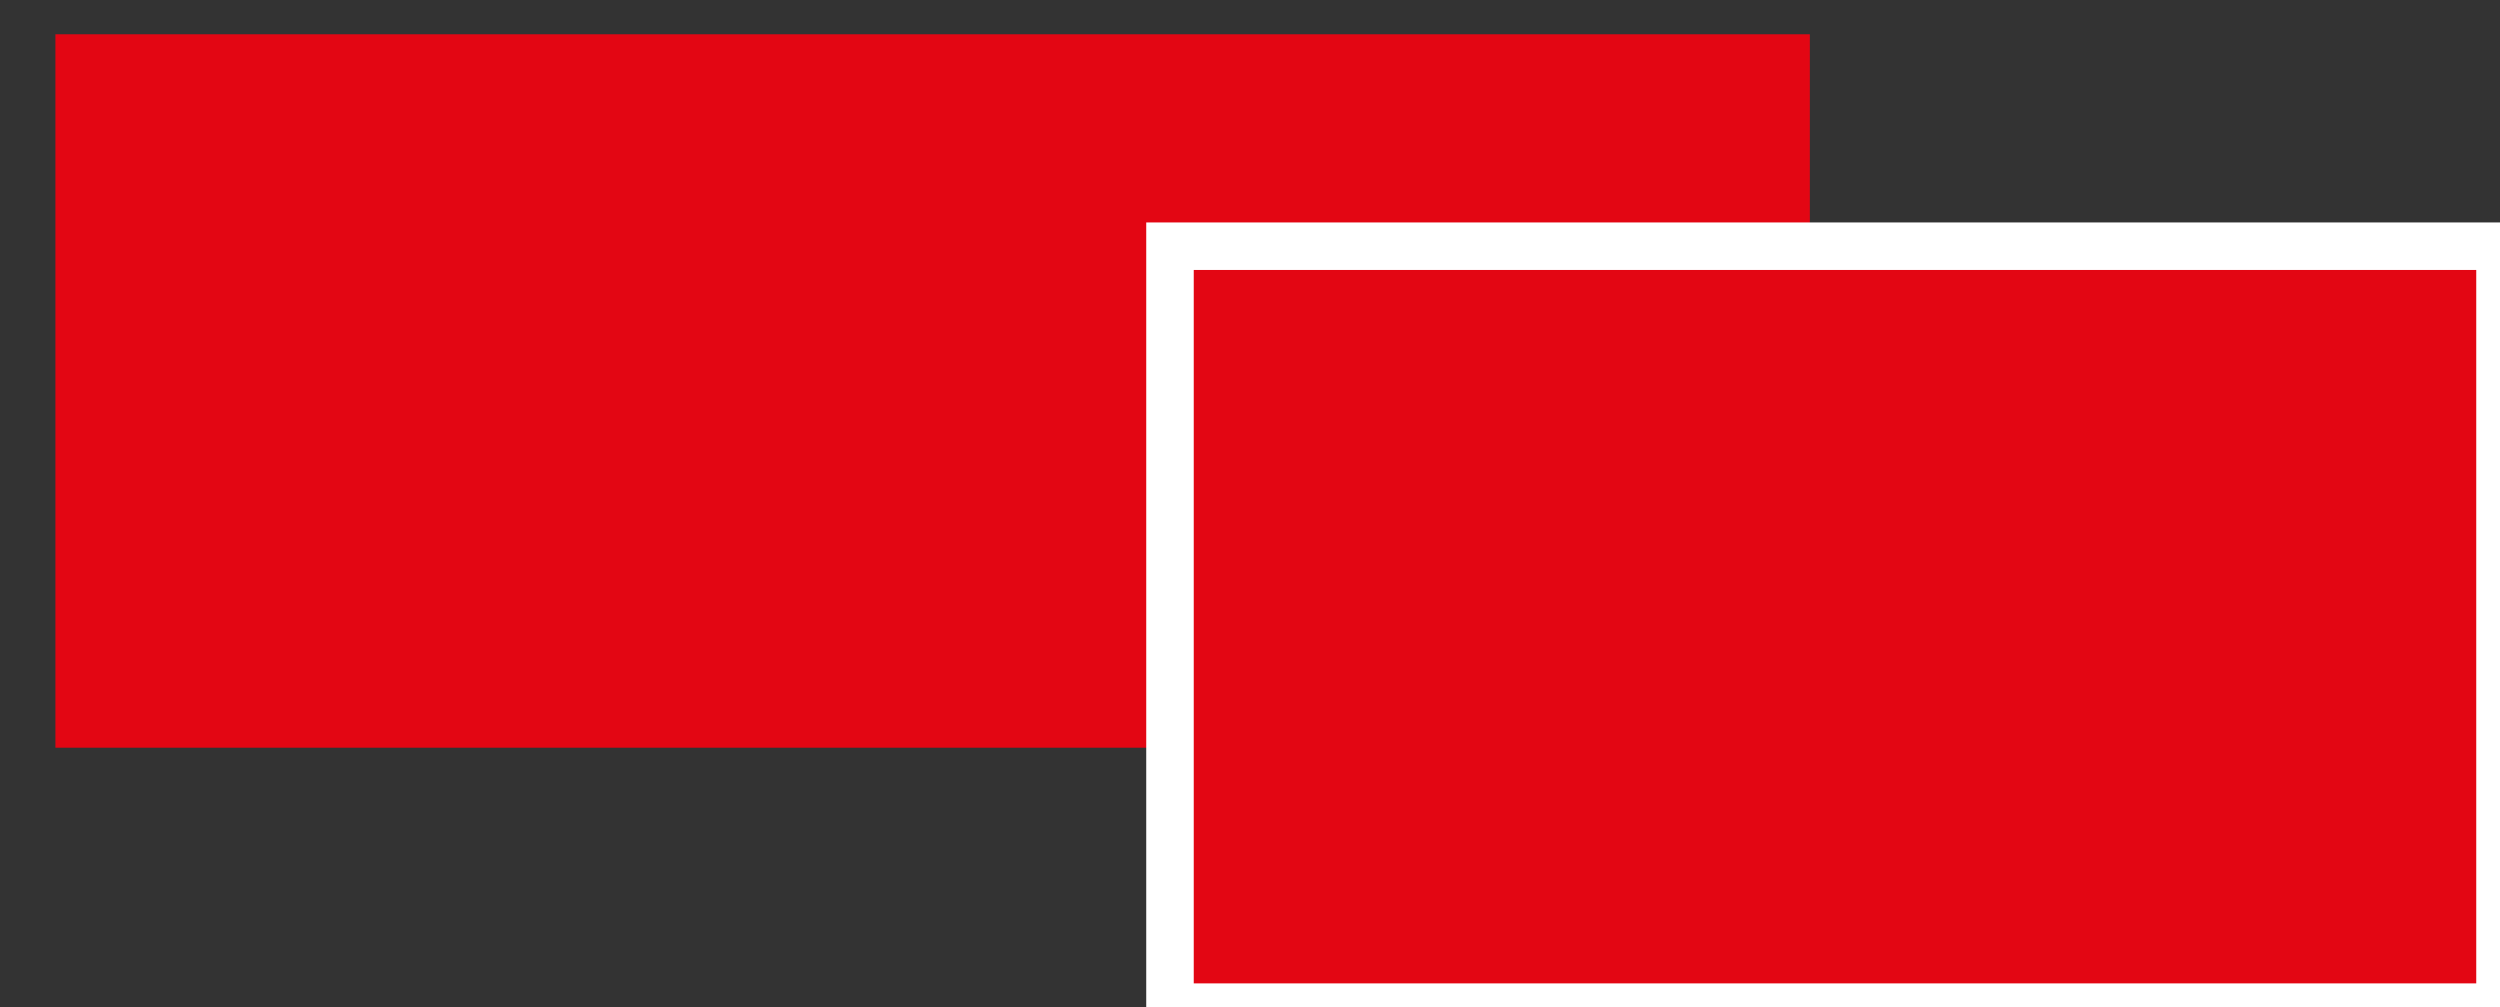
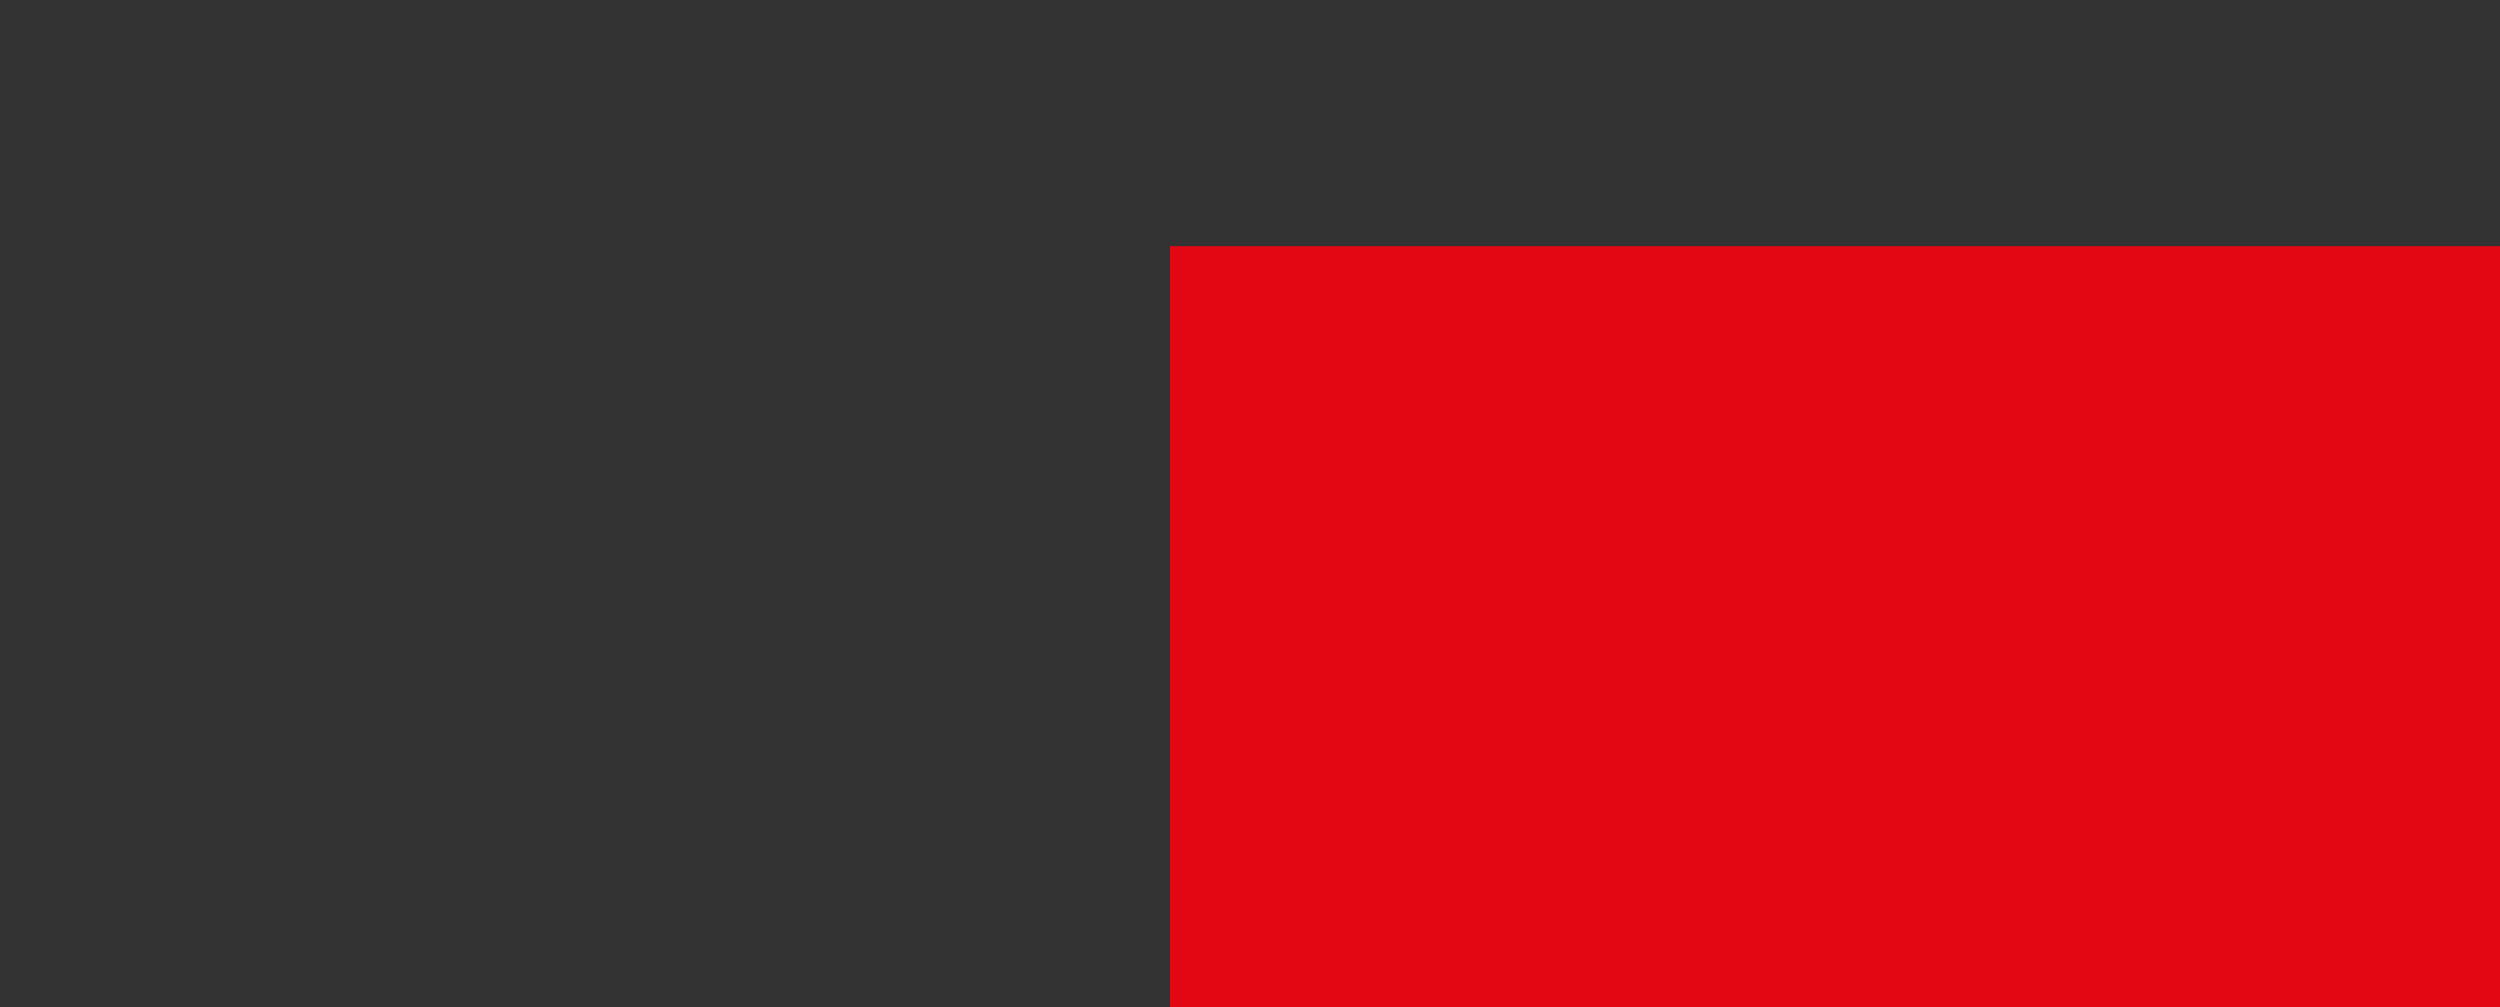
<svg xmlns="http://www.w3.org/2000/svg" version="1.1" id="Vrstva_1" x="0px" y="0px" width="105.249px" height="42.4px" viewBox="0 0 105.249 42.4" enable-background="new 0 0 105.249 42.4" xml:space="preserve">
  <rect x="0" y="0" width="105.249" height="42.4" fill="#333333" stroke="none" />
  <g>
-     <rect x="2.333" y="1.443" fill="#E30613" width="73.86" height="30.035" />
    <polygon fill="#E30613" points="49.256,11.365 49.256,41.4 49.256,42.4 50.256,42.4 104.249,42.4 105.249,42.4 105.249,41.4    105.249,11.365 105.249,10.365 104.249,10.365 50.256,10.365 49.256,10.365  " />
-     <polygon fill="none" stroke="#FFFFFF" stroke-width="2" points="49.256,11.365 49.256,41.4 49.256,42.4 50.256,42.4 104.249,42.4    105.249,42.4 105.249,41.4 105.249,11.365 105.249,10.365 104.249,10.365 50.256,10.365 49.256,10.365  " />
  </g>
</svg>